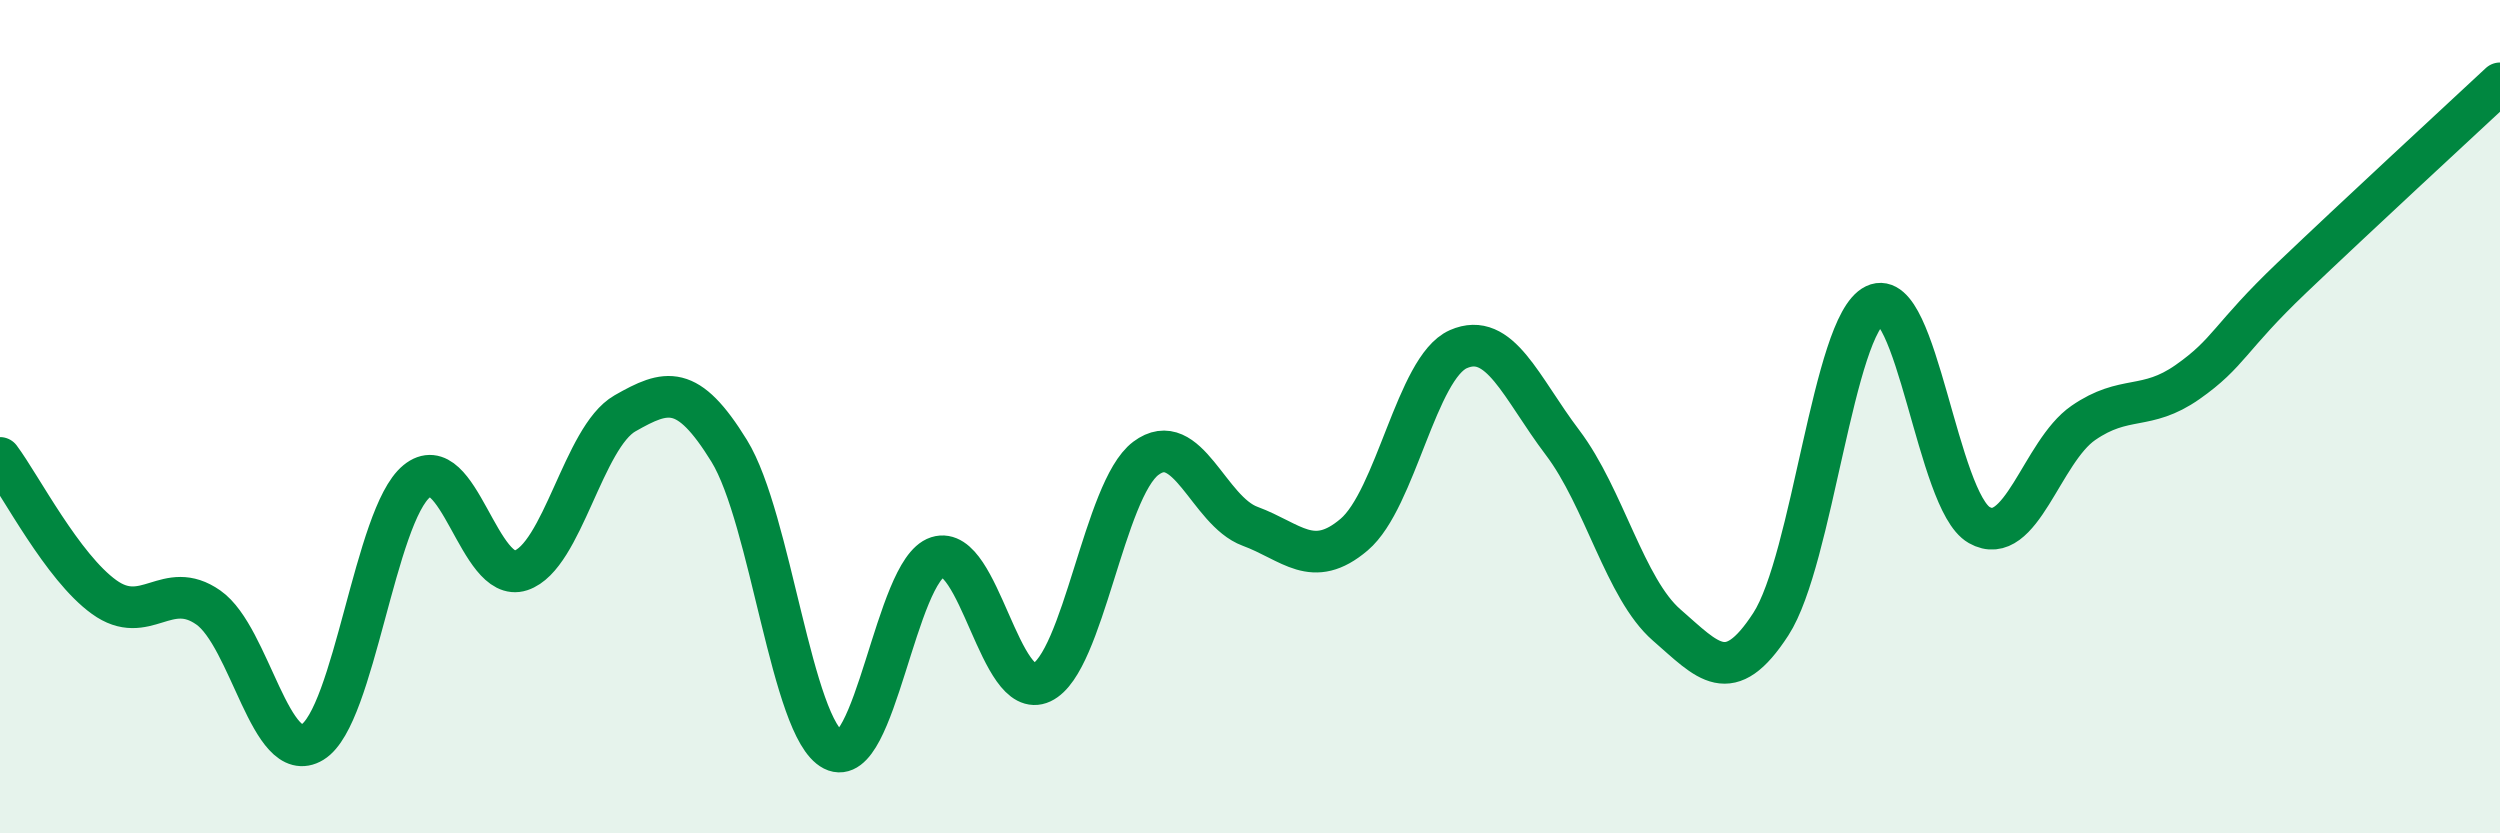
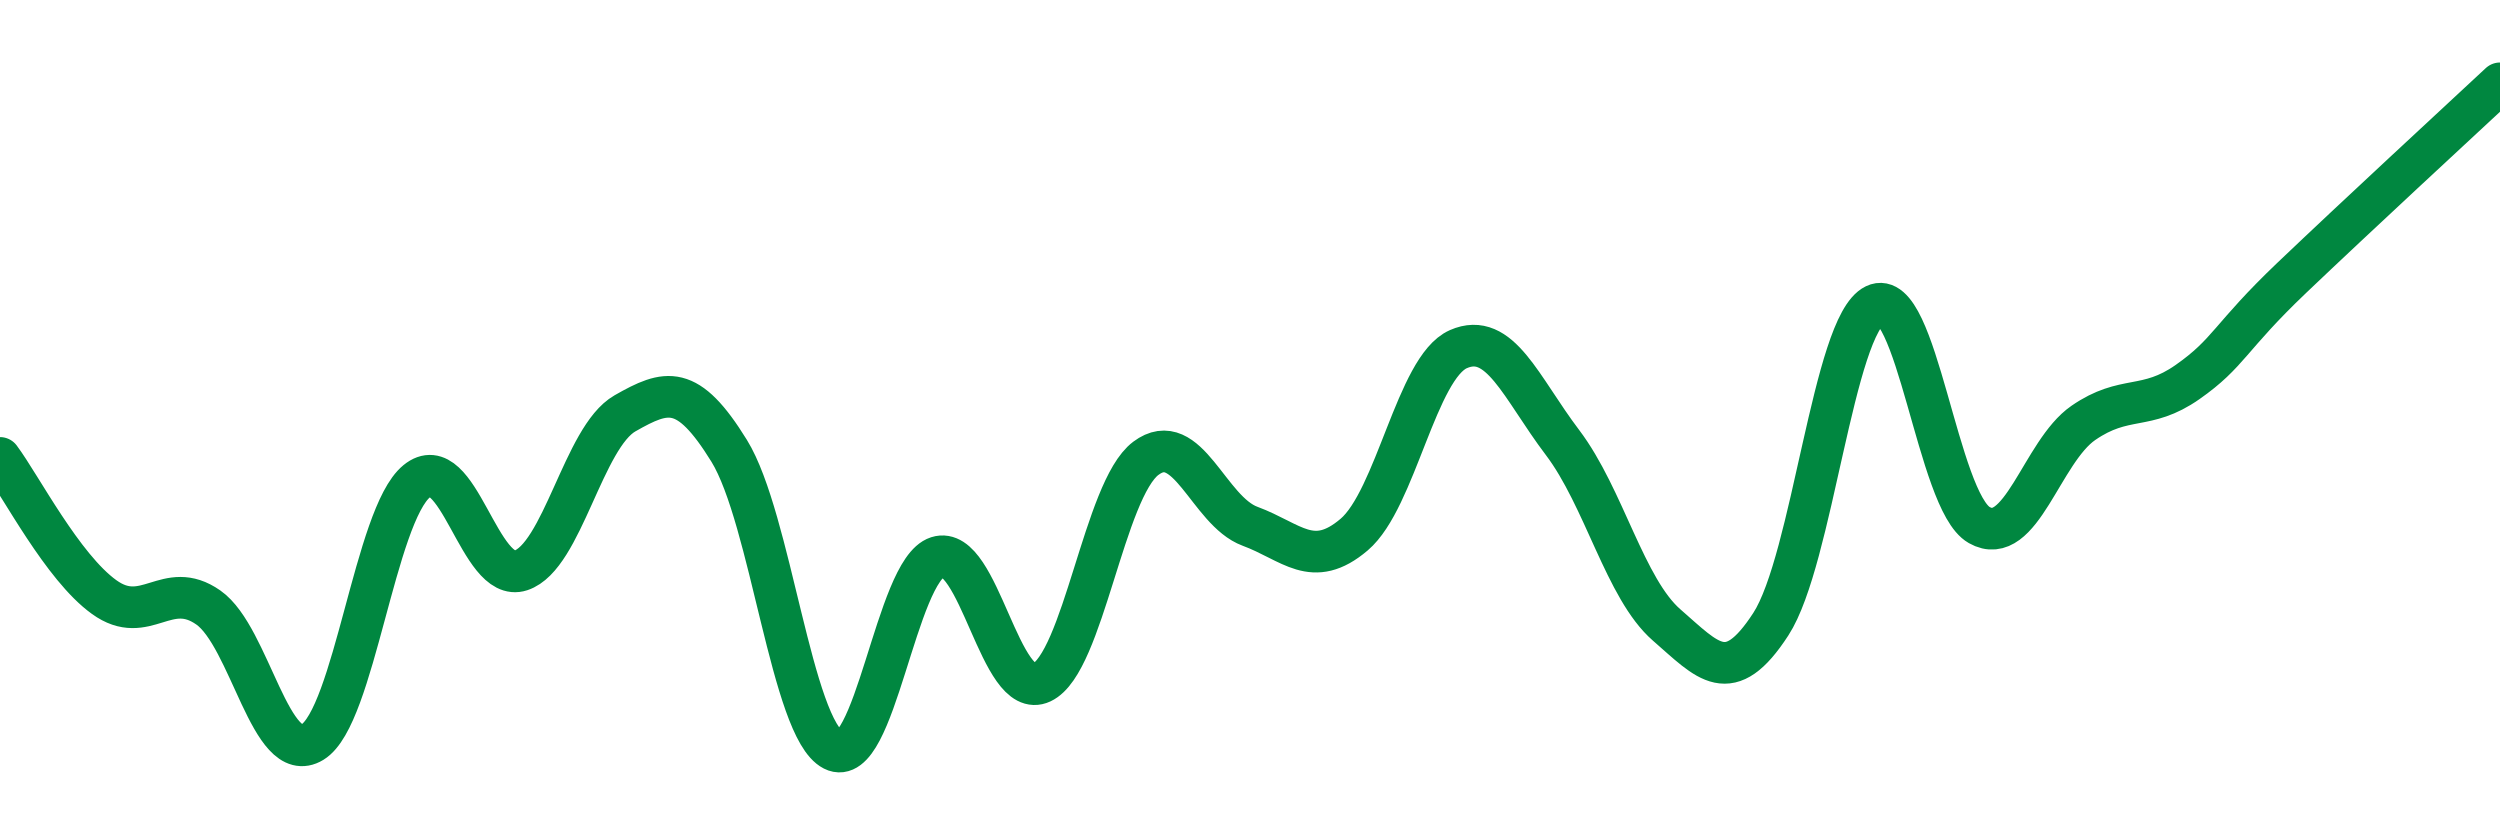
<svg xmlns="http://www.w3.org/2000/svg" width="60" height="20" viewBox="0 0 60 20">
-   <path d="M 0,10.99 C 0.5,11.66 1.5,13.61 2.5,14.33 C 3.5,15.05 4,13.88 5,14.58 C 6,15.28 6.5,18.42 7.5,17.81 C 8.5,17.2 9,12.37 10,11.55 C 11,10.73 11.5,14.02 12.5,13.69 C 13.5,13.36 14,10.49 15,9.92 C 16,9.35 16.5,9.2 17.5,10.82 C 18.5,12.44 19,17.49 20,18 C 21,18.51 21.5,13.69 22.5,13.37 C 23.5,13.05 24,16.85 25,16.38 C 26,15.91 26.5,11.75 27.5,11 C 28.5,10.25 29,12.26 30,12.63 C 31,13 31.5,13.68 32.5,12.83 C 33.5,11.98 34,8.82 35,8.38 C 36,7.94 36.5,9.3 37.5,10.62 C 38.5,11.94 39,14.13 40,15 C 41,15.87 41.5,16.52 42.5,14.98 C 43.5,13.44 44,7.8 45,7.32 C 46,6.84 46.5,12.03 47.5,12.6 C 48.5,13.17 49,10.84 50,10.15 C 51,9.46 51.5,9.87 52.5,9.17 C 53.5,8.47 53.5,8.1 55,6.67 C 56.5,5.24 59,2.93 60,2L60 20L0 20Z" fill="#008740" opacity="0.1" stroke-linecap="round" stroke-linejoin="round" />
  <path d="M 0,10.99 C 0.5,11.66 1.5,13.61 2.5,14.33 C 3.5,15.05 4,13.88 5,14.58 C 6,15.28 6.5,18.42 7.5,17.81 C 8.5,17.2 9,12.37 10,11.55 C 11,10.73 11.5,14.02 12.5,13.69 C 13.5,13.36 14,10.49 15,9.92 C 16,9.35 16.5,9.2 17.5,10.82 C 18.5,12.44 19,17.49 20,18 C 21,18.51 21.5,13.69 22.5,13.37 C 23.5,13.05 24,16.85 25,16.38 C 26,15.91 26.5,11.75 27.5,11 C 28.5,10.25 29,12.26 30,12.63 C 31,13 31.5,13.68 32.5,12.83 C 33.5,11.98 34,8.82 35,8.38 C 36,7.94 36.5,9.3 37.5,10.62 C 38.5,11.94 39,14.13 40,15 C 41,15.87 41.5,16.52 42.5,14.98 C 43.5,13.44 44,7.8 45,7.32 C 46,6.84 46.5,12.03 47.5,12.6 C 48.5,13.17 49,10.84 50,10.15 C 51,9.46 51.5,9.87 52.5,9.17 C 53.5,8.47 53.5,8.1 55,6.67 C 56.5,5.24 59,2.93 60,2" stroke="#008740" stroke-width="1" fill="none" stroke-linecap="round" stroke-linejoin="round" />
</svg>